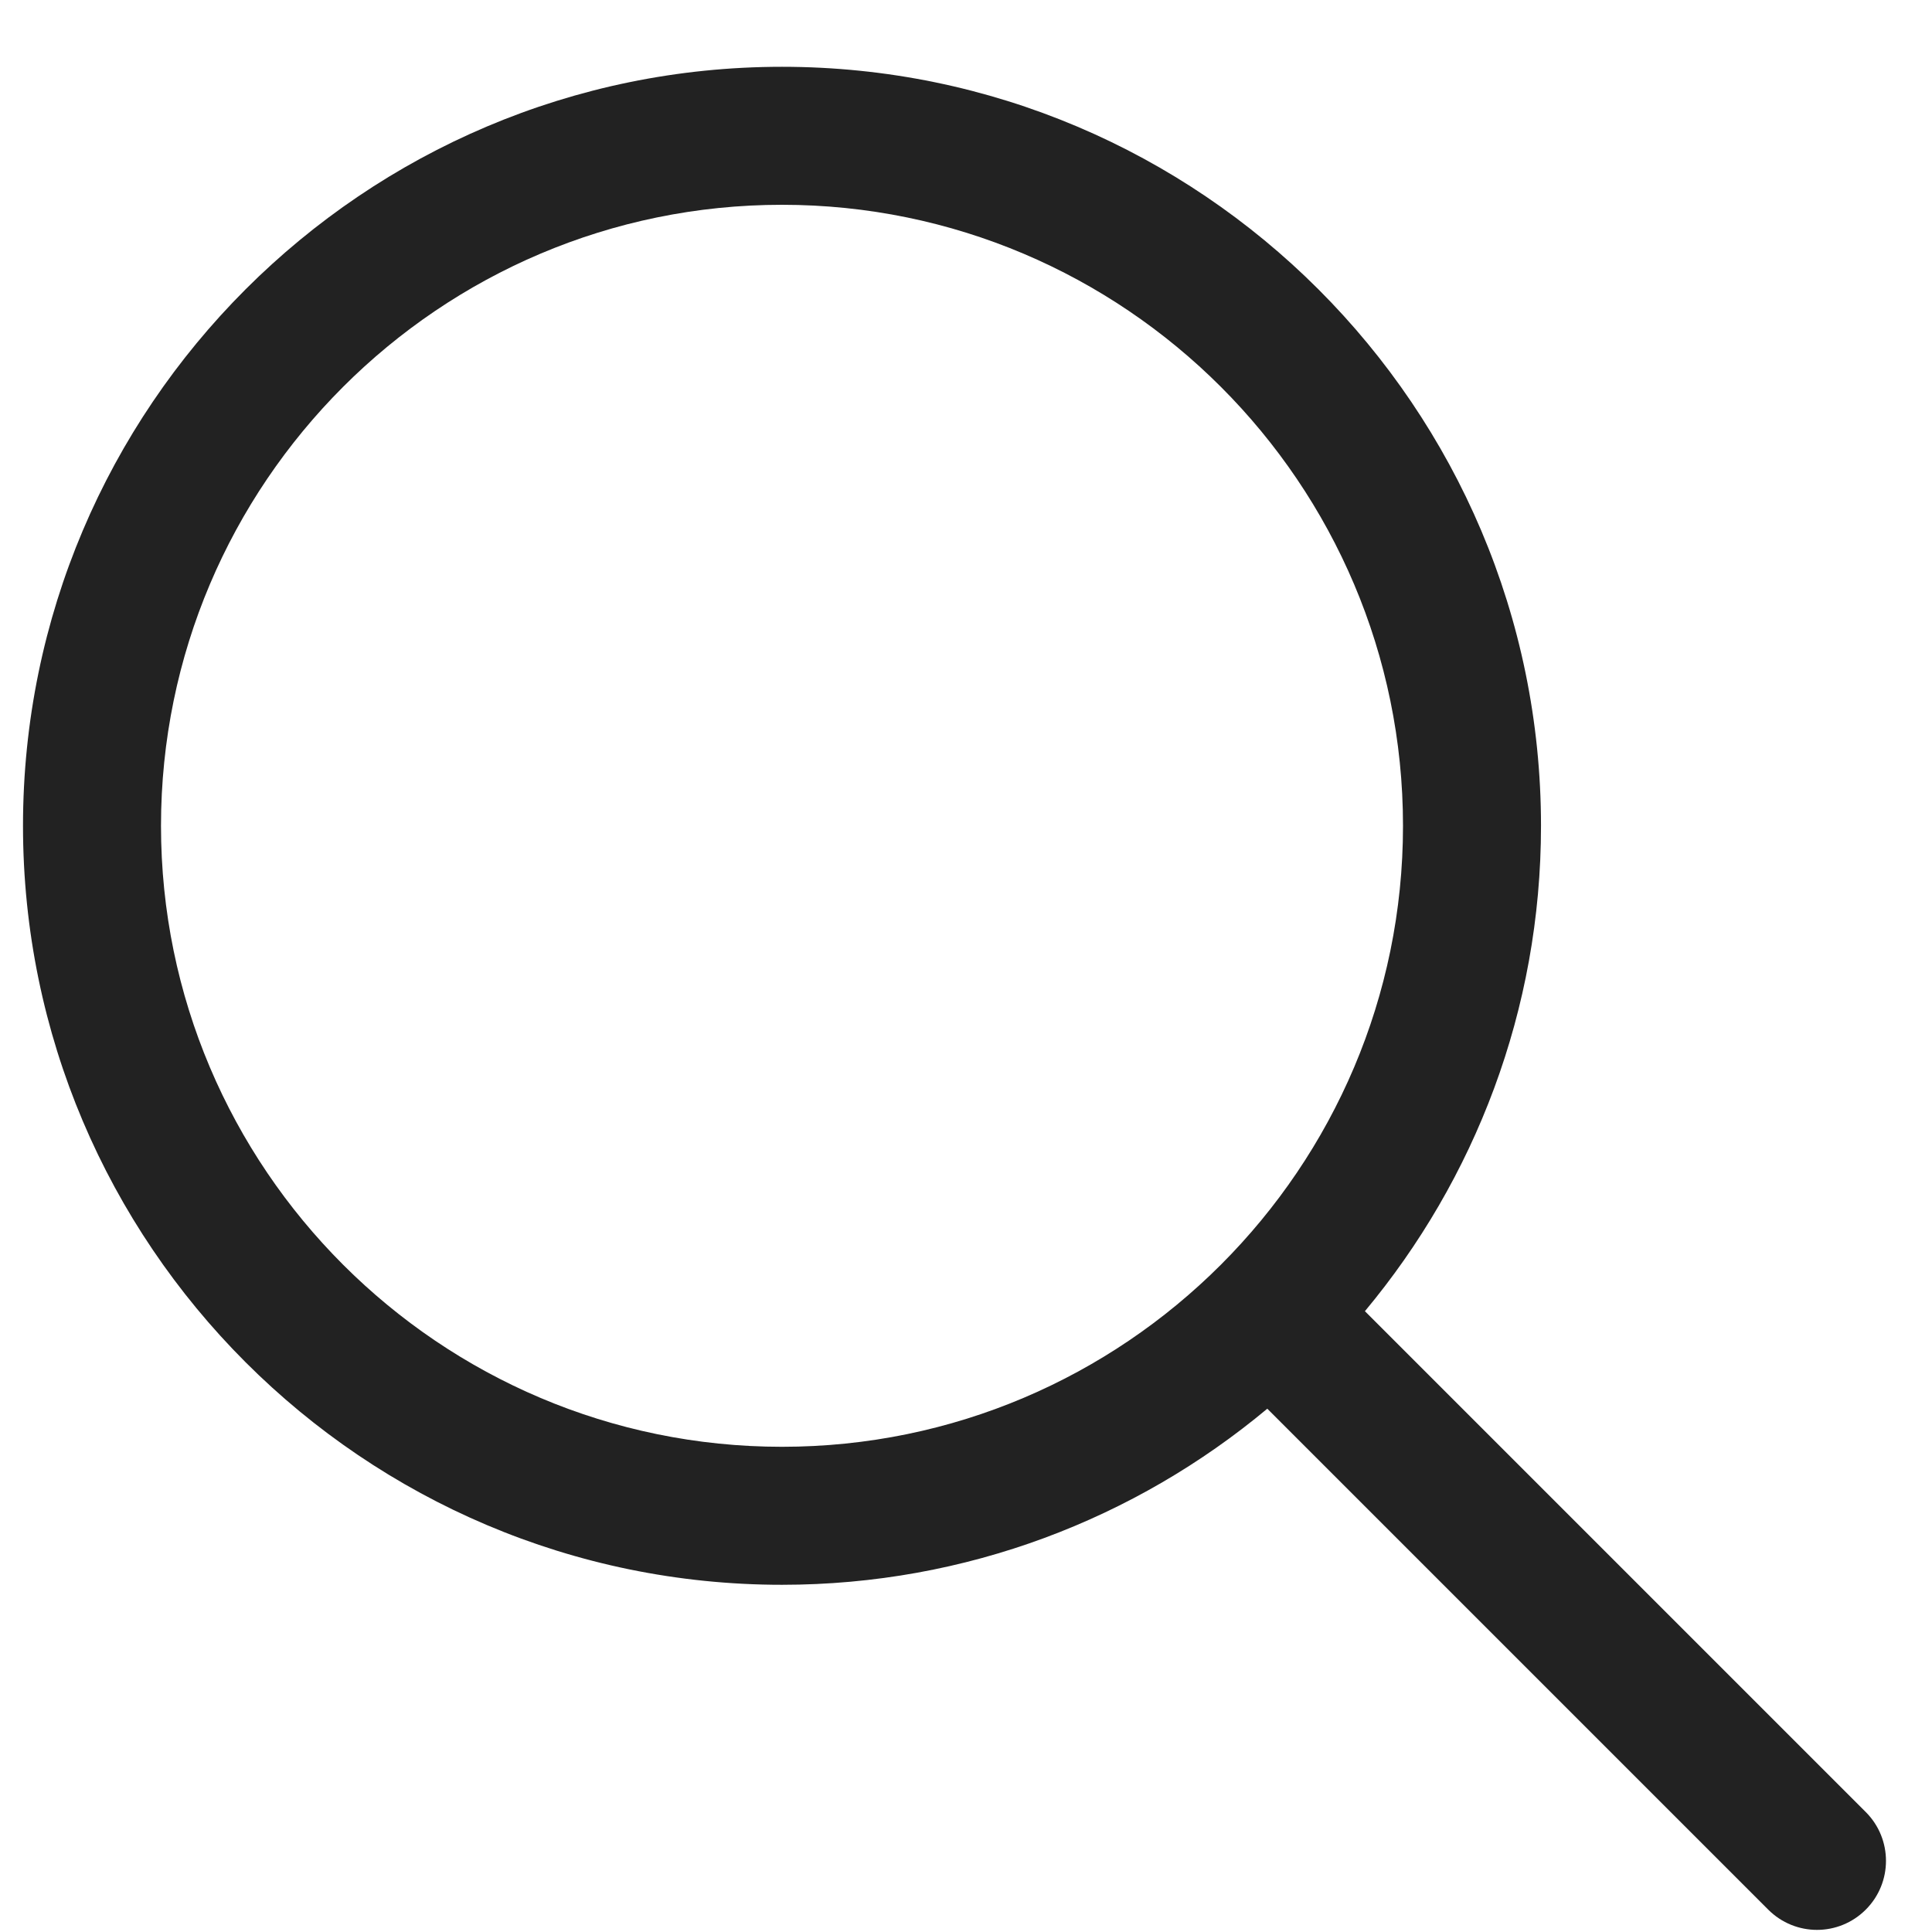
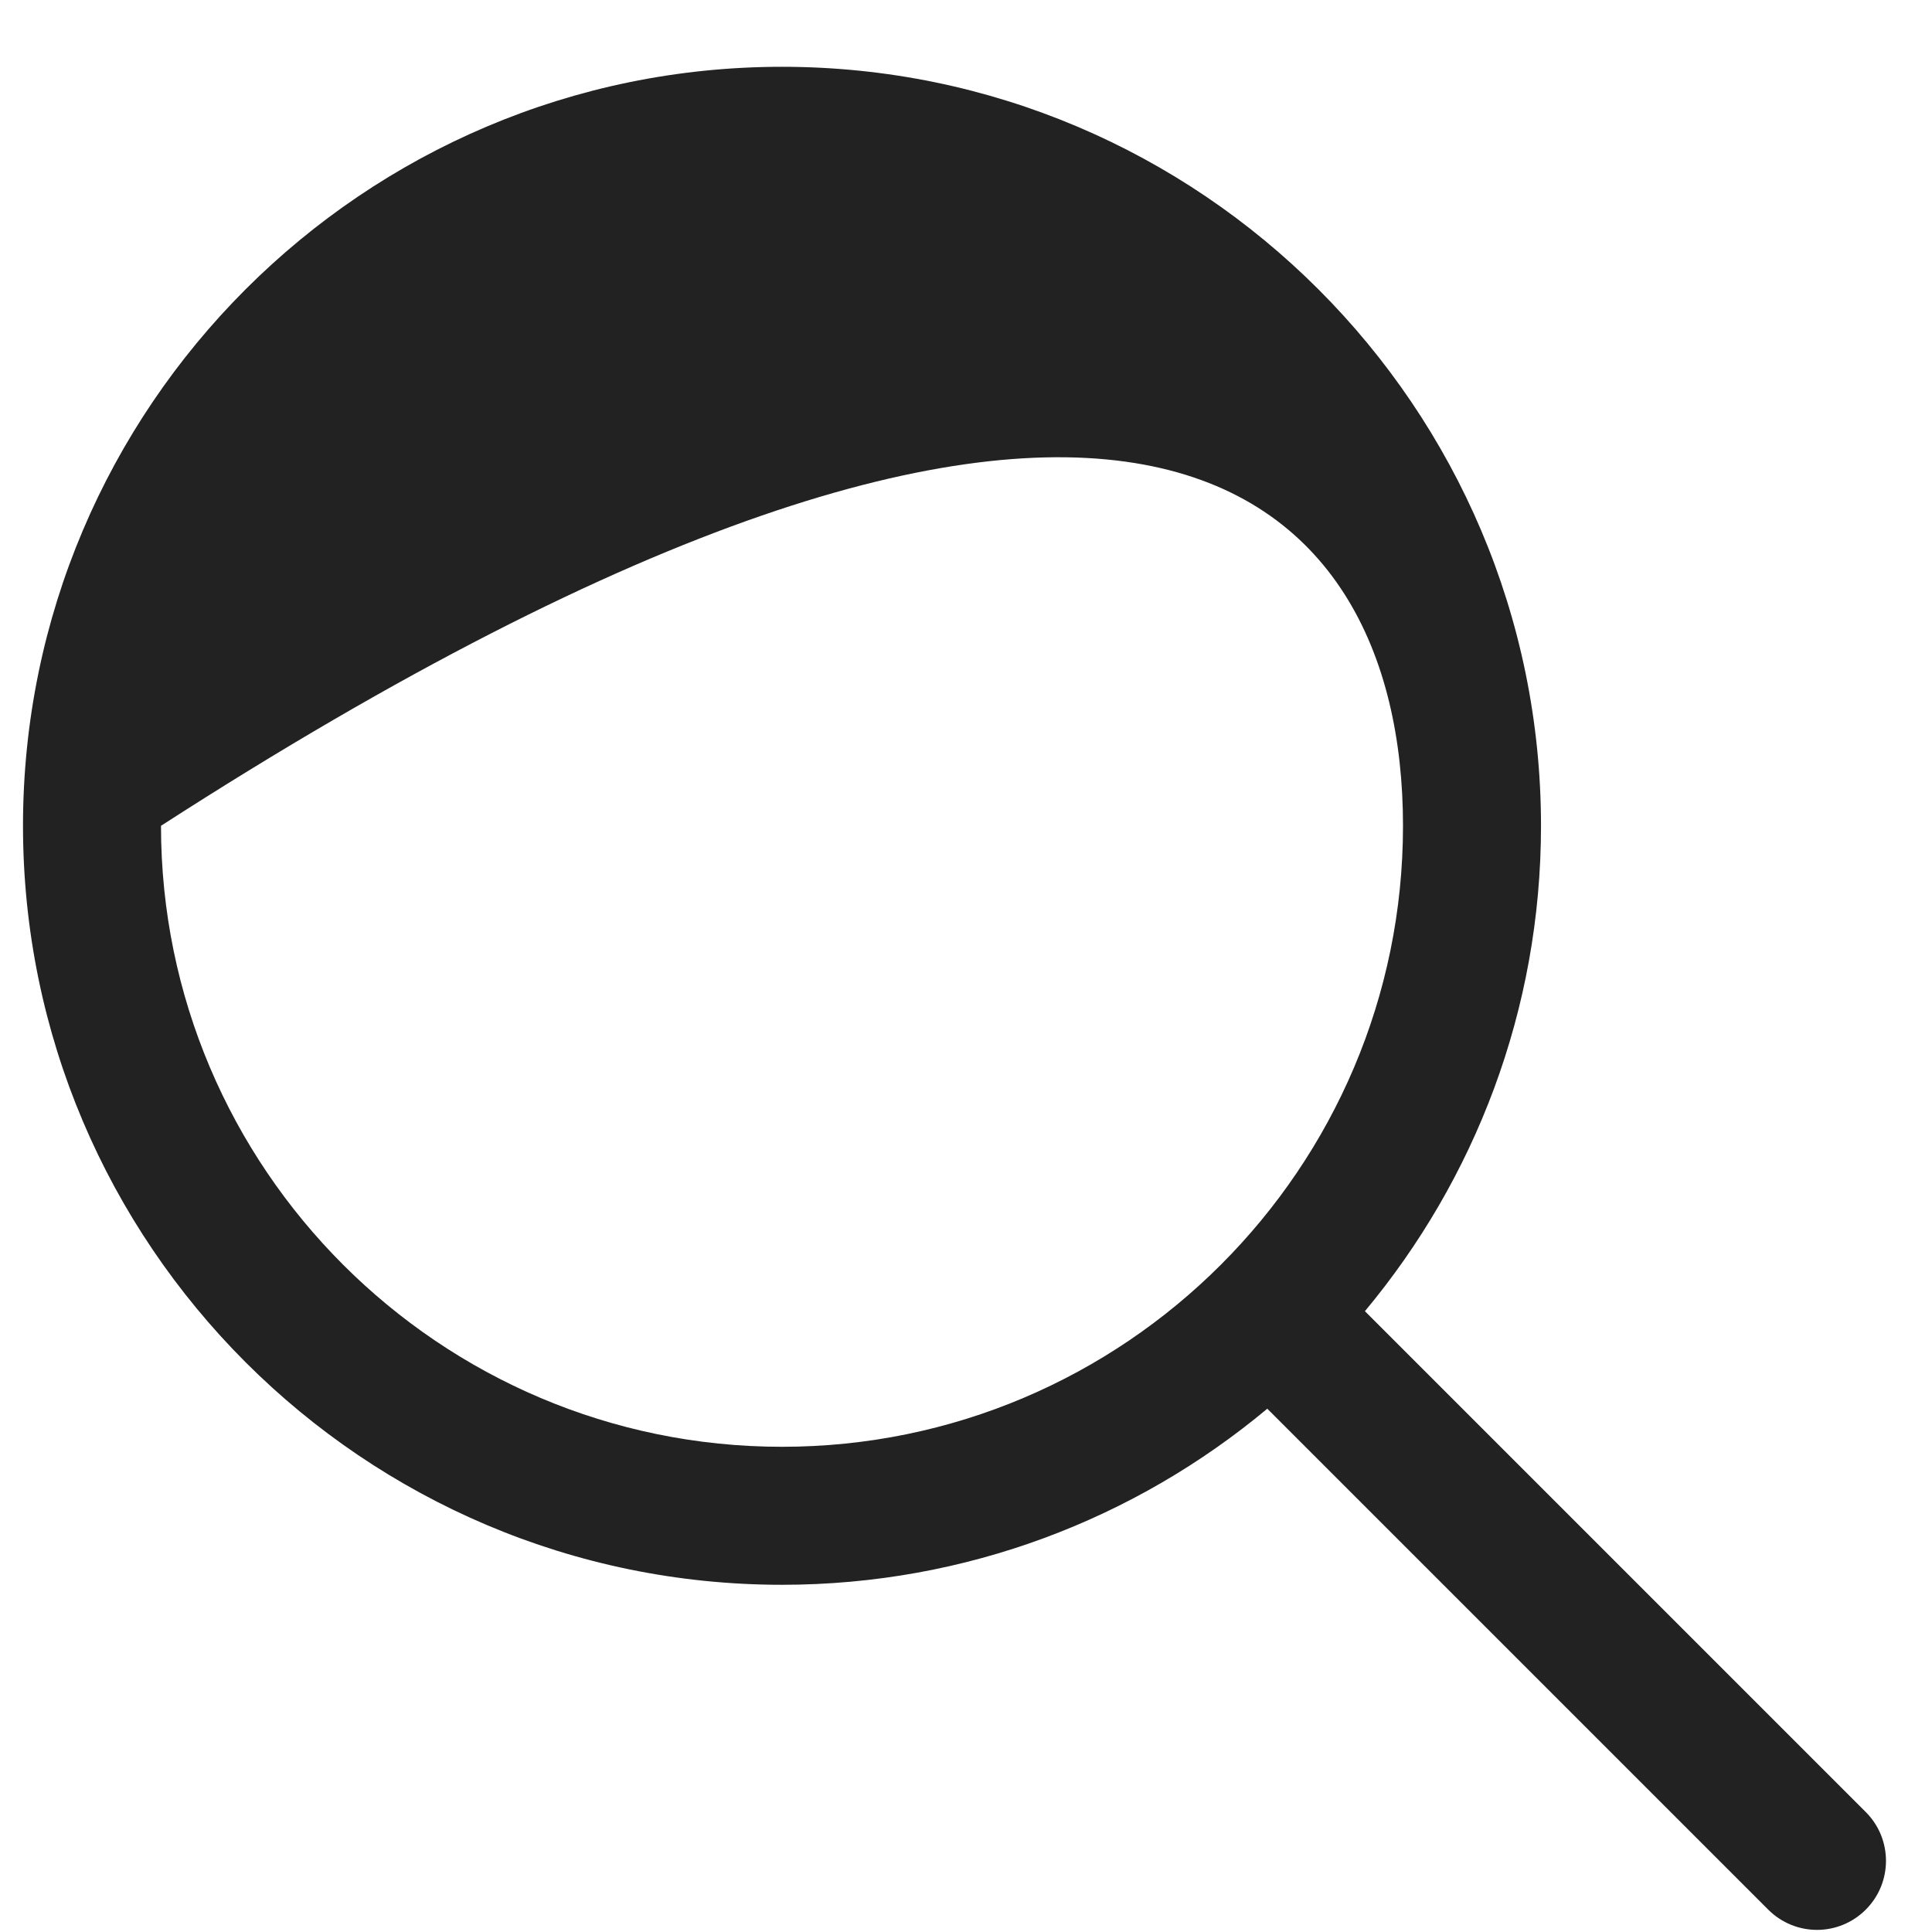
<svg xmlns="http://www.w3.org/2000/svg" width="21" height="21" viewBox="0 0 21 21" fill="none">
-   <path d="M20.28 19.696L14.836 14.252C16.03 12.82 16.75 10.981 16.75 8.976C16.75 4.427 13.049 0.726 8.5 0.726C3.951 0.726 0.25 4.427 0.25 8.976C0.25 13.525 3.951 17.226 8.5 17.226C10.505 17.226 12.344 16.506 13.775 15.312L19.22 20.757C19.366 20.903 19.558 20.977 19.75 20.977C19.942 20.977 20.134 20.903 20.28 20.757C20.573 20.464 20.573 19.989 20.28 19.696ZM1.75 8.976C1.75 5.254 4.778 2.226 8.5 2.226C12.222 2.226 15.25 5.254 15.25 8.976C15.25 12.698 12.222 15.726 8.5 15.726C4.778 15.726 1.75 12.698 1.75 8.976Z" fill="#222222" />
+   <path d="M20.28 19.696L14.836 14.252C16.03 12.82 16.75 10.981 16.75 8.976C16.75 4.427 13.049 0.726 8.5 0.726C3.951 0.726 0.25 4.427 0.25 8.976C0.25 13.525 3.951 17.226 8.5 17.226C10.505 17.226 12.344 16.506 13.775 15.312L19.22 20.757C19.366 20.903 19.558 20.977 19.75 20.977C19.942 20.977 20.134 20.903 20.28 20.757C20.573 20.464 20.573 19.989 20.28 19.696ZM1.75 8.976C12.222 2.226 15.25 5.254 15.25 8.976C15.25 12.698 12.222 15.726 8.5 15.726C4.778 15.726 1.75 12.698 1.75 8.976Z" fill="#222222" />
</svg>